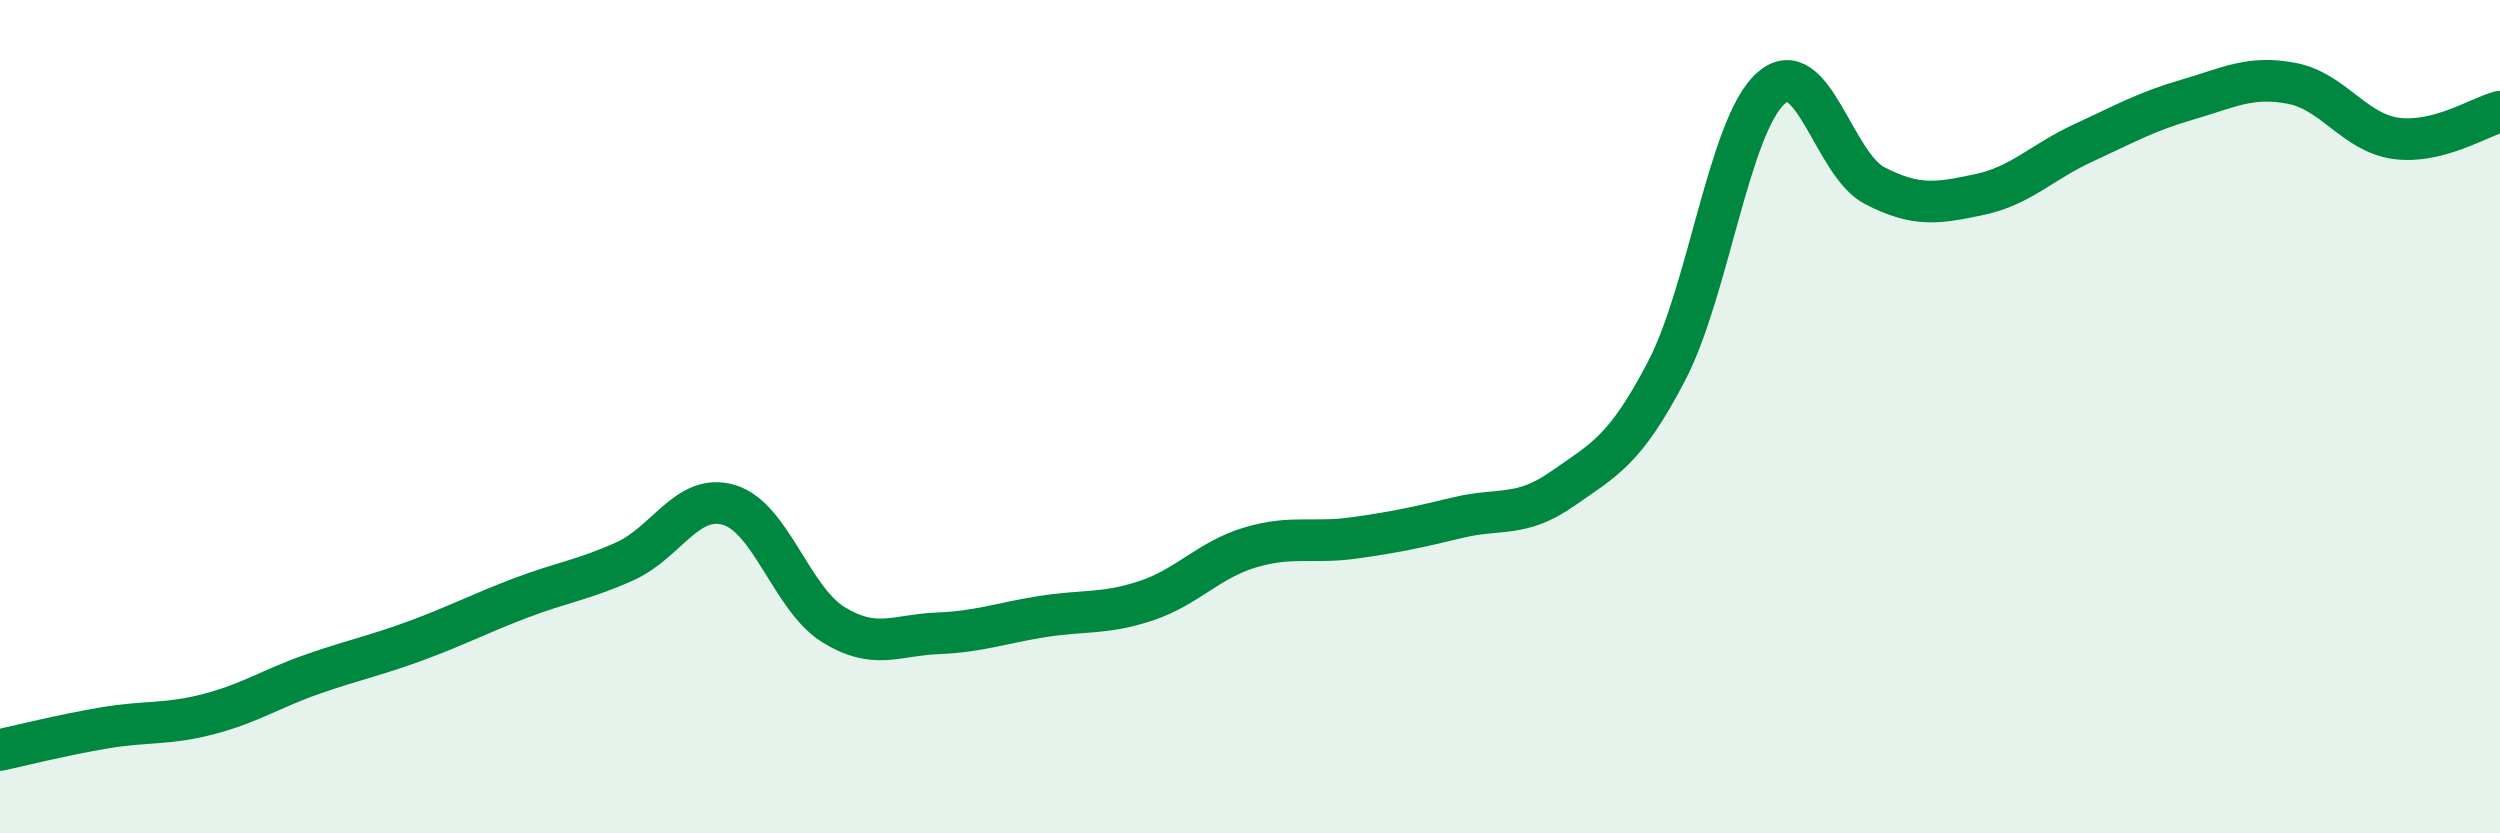
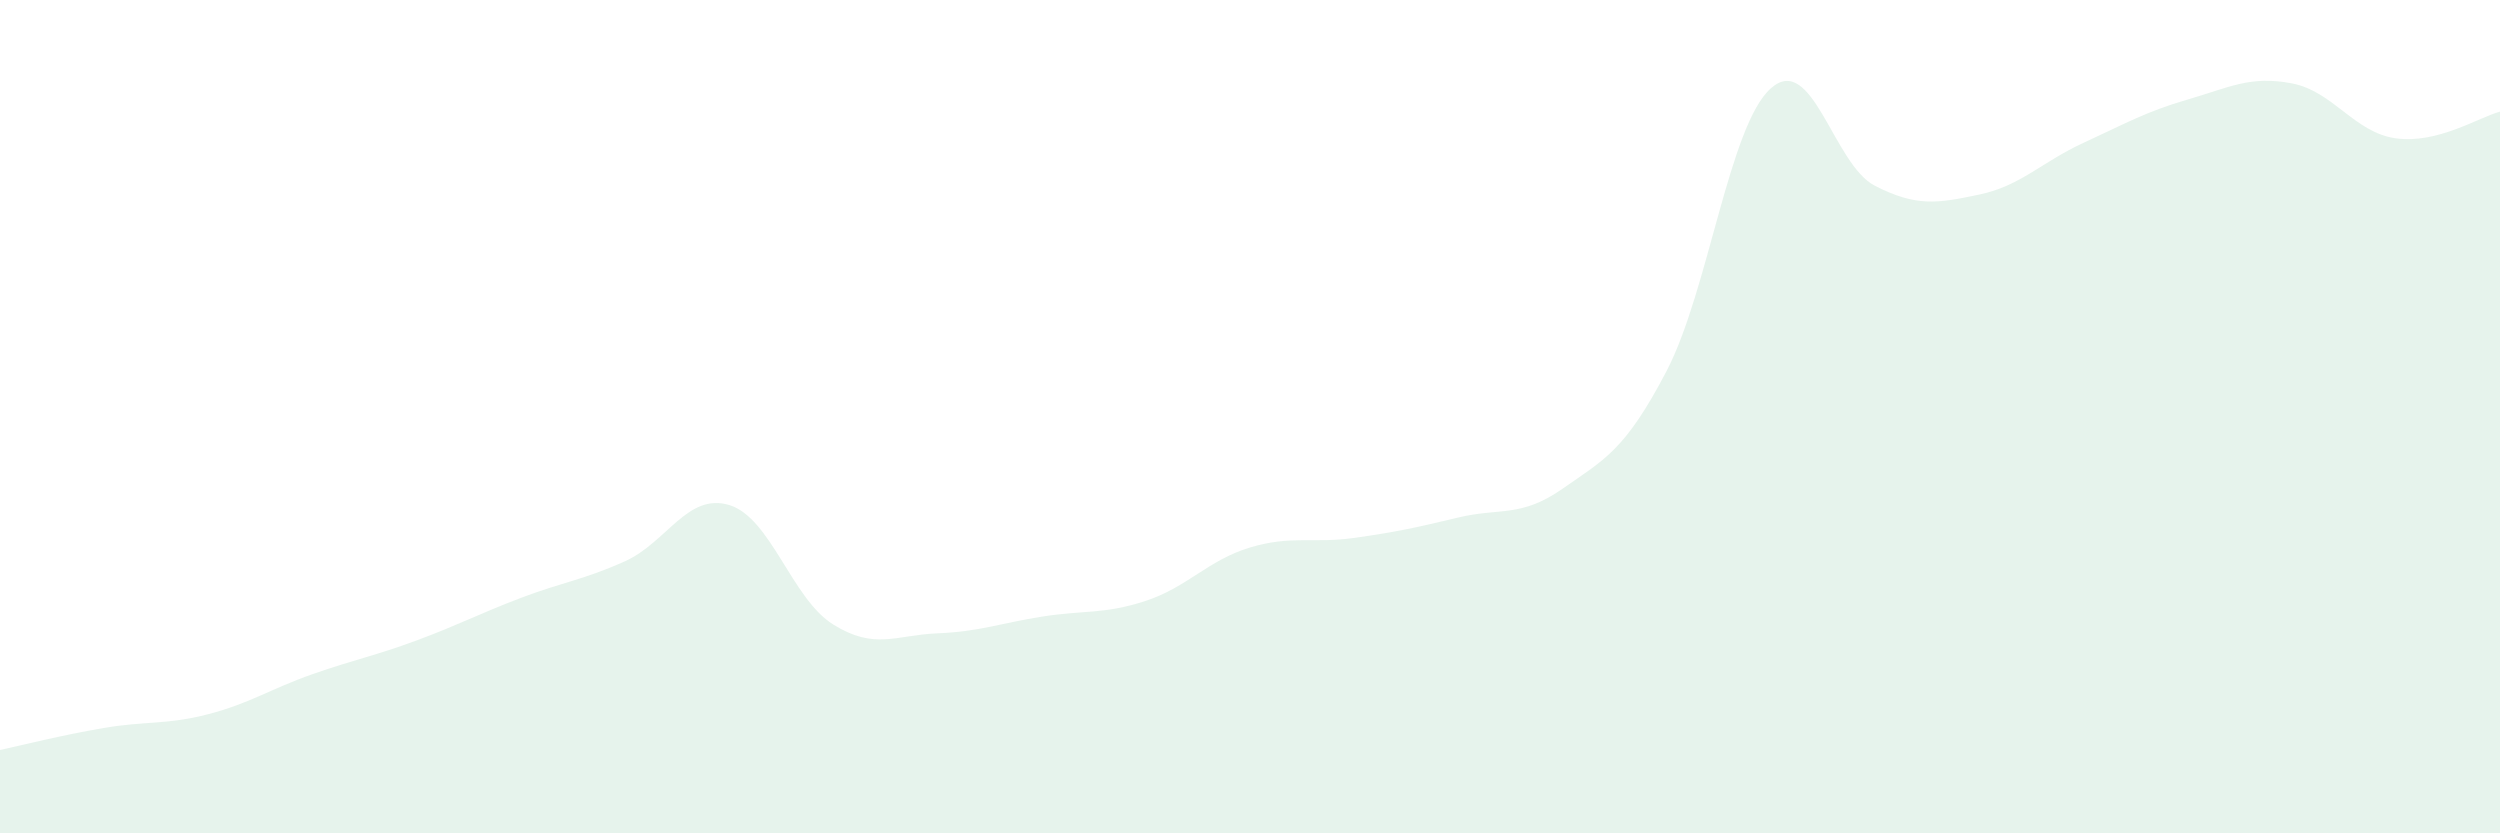
<svg xmlns="http://www.w3.org/2000/svg" width="60" height="20" viewBox="0 0 60 20">
  <path d="M 0,18 C 0.5,17.89 1.5,17.64 2.5,17.47 C 3.5,17.3 4,17.4 5,17.14 C 6,16.88 6.5,16.53 7.5,16.18 C 8.5,15.83 9,15.74 10,15.37 C 11,15 11.5,14.73 12.5,14.35 C 13.5,13.97 14,13.92 15,13.47 C 16,13.02 16.5,11.82 17.5,12.12 C 18.5,12.42 19,14.37 20,14.99 C 21,15.61 21.5,15.24 22.5,15.2 C 23.5,15.16 24,14.96 25,14.8 C 26,14.64 26.5,14.75 27.5,14.42 C 28.5,14.09 29,13.44 30,13.14 C 31,12.84 31.5,13.05 32.5,12.91 C 33.5,12.77 34,12.66 35,12.42 C 36,12.18 36.5,12.43 37.5,11.73 C 38.5,11.03 39,10.82 40,8.9 C 41,6.98 41.5,3.01 42.5,2.12 C 43.5,1.23 44,3.95 45,4.46 C 46,4.97 46.5,4.88 47.5,4.67 C 48.5,4.46 49,3.89 50,3.43 C 51,2.97 51.5,2.68 52.5,2.39 C 53.5,2.1 54,1.81 55,2 C 56,2.19 56.5,3.18 57.5,3.32 C 58.5,3.46 59.5,2.81 60,2.68L60 20L0 20Z" fill="#008740" opacity="0.1" stroke-linecap="round" stroke-linejoin="round" />
-   <path d="M 0,18 C 0.5,17.89 1.5,17.64 2.5,17.47 C 3.5,17.3 4,17.4 5,17.14 C 6,16.88 6.5,16.53 7.5,16.18 C 8.5,15.83 9,15.74 10,15.37 C 11,15 11.5,14.73 12.5,14.35 C 13.5,13.97 14,13.92 15,13.47 C 16,13.02 16.5,11.82 17.5,12.12 C 18.5,12.42 19,14.37 20,14.99 C 21,15.61 21.5,15.24 22.5,15.2 C 23.5,15.16 24,14.96 25,14.8 C 26,14.64 26.5,14.75 27.5,14.42 C 28.5,14.09 29,13.44 30,13.14 C 31,12.84 31.5,13.05 32.5,12.91 C 33.5,12.77 34,12.66 35,12.42 C 36,12.18 36.5,12.43 37.5,11.73 C 38.5,11.03 39,10.82 40,8.9 C 41,6.98 41.5,3.01 42.5,2.12 C 43.5,1.23 44,3.95 45,4.46 C 46,4.97 46.5,4.88 47.5,4.67 C 48.5,4.46 49,3.89 50,3.43 C 51,2.97 51.5,2.68 52.5,2.39 C 53.5,2.1 54,1.81 55,2 C 56,2.19 56.5,3.18 57.5,3.32 C 58.5,3.46 59.5,2.81 60,2.68" stroke="#008740" stroke-width="1" fill="none" stroke-linecap="round" stroke-linejoin="round" />
</svg>